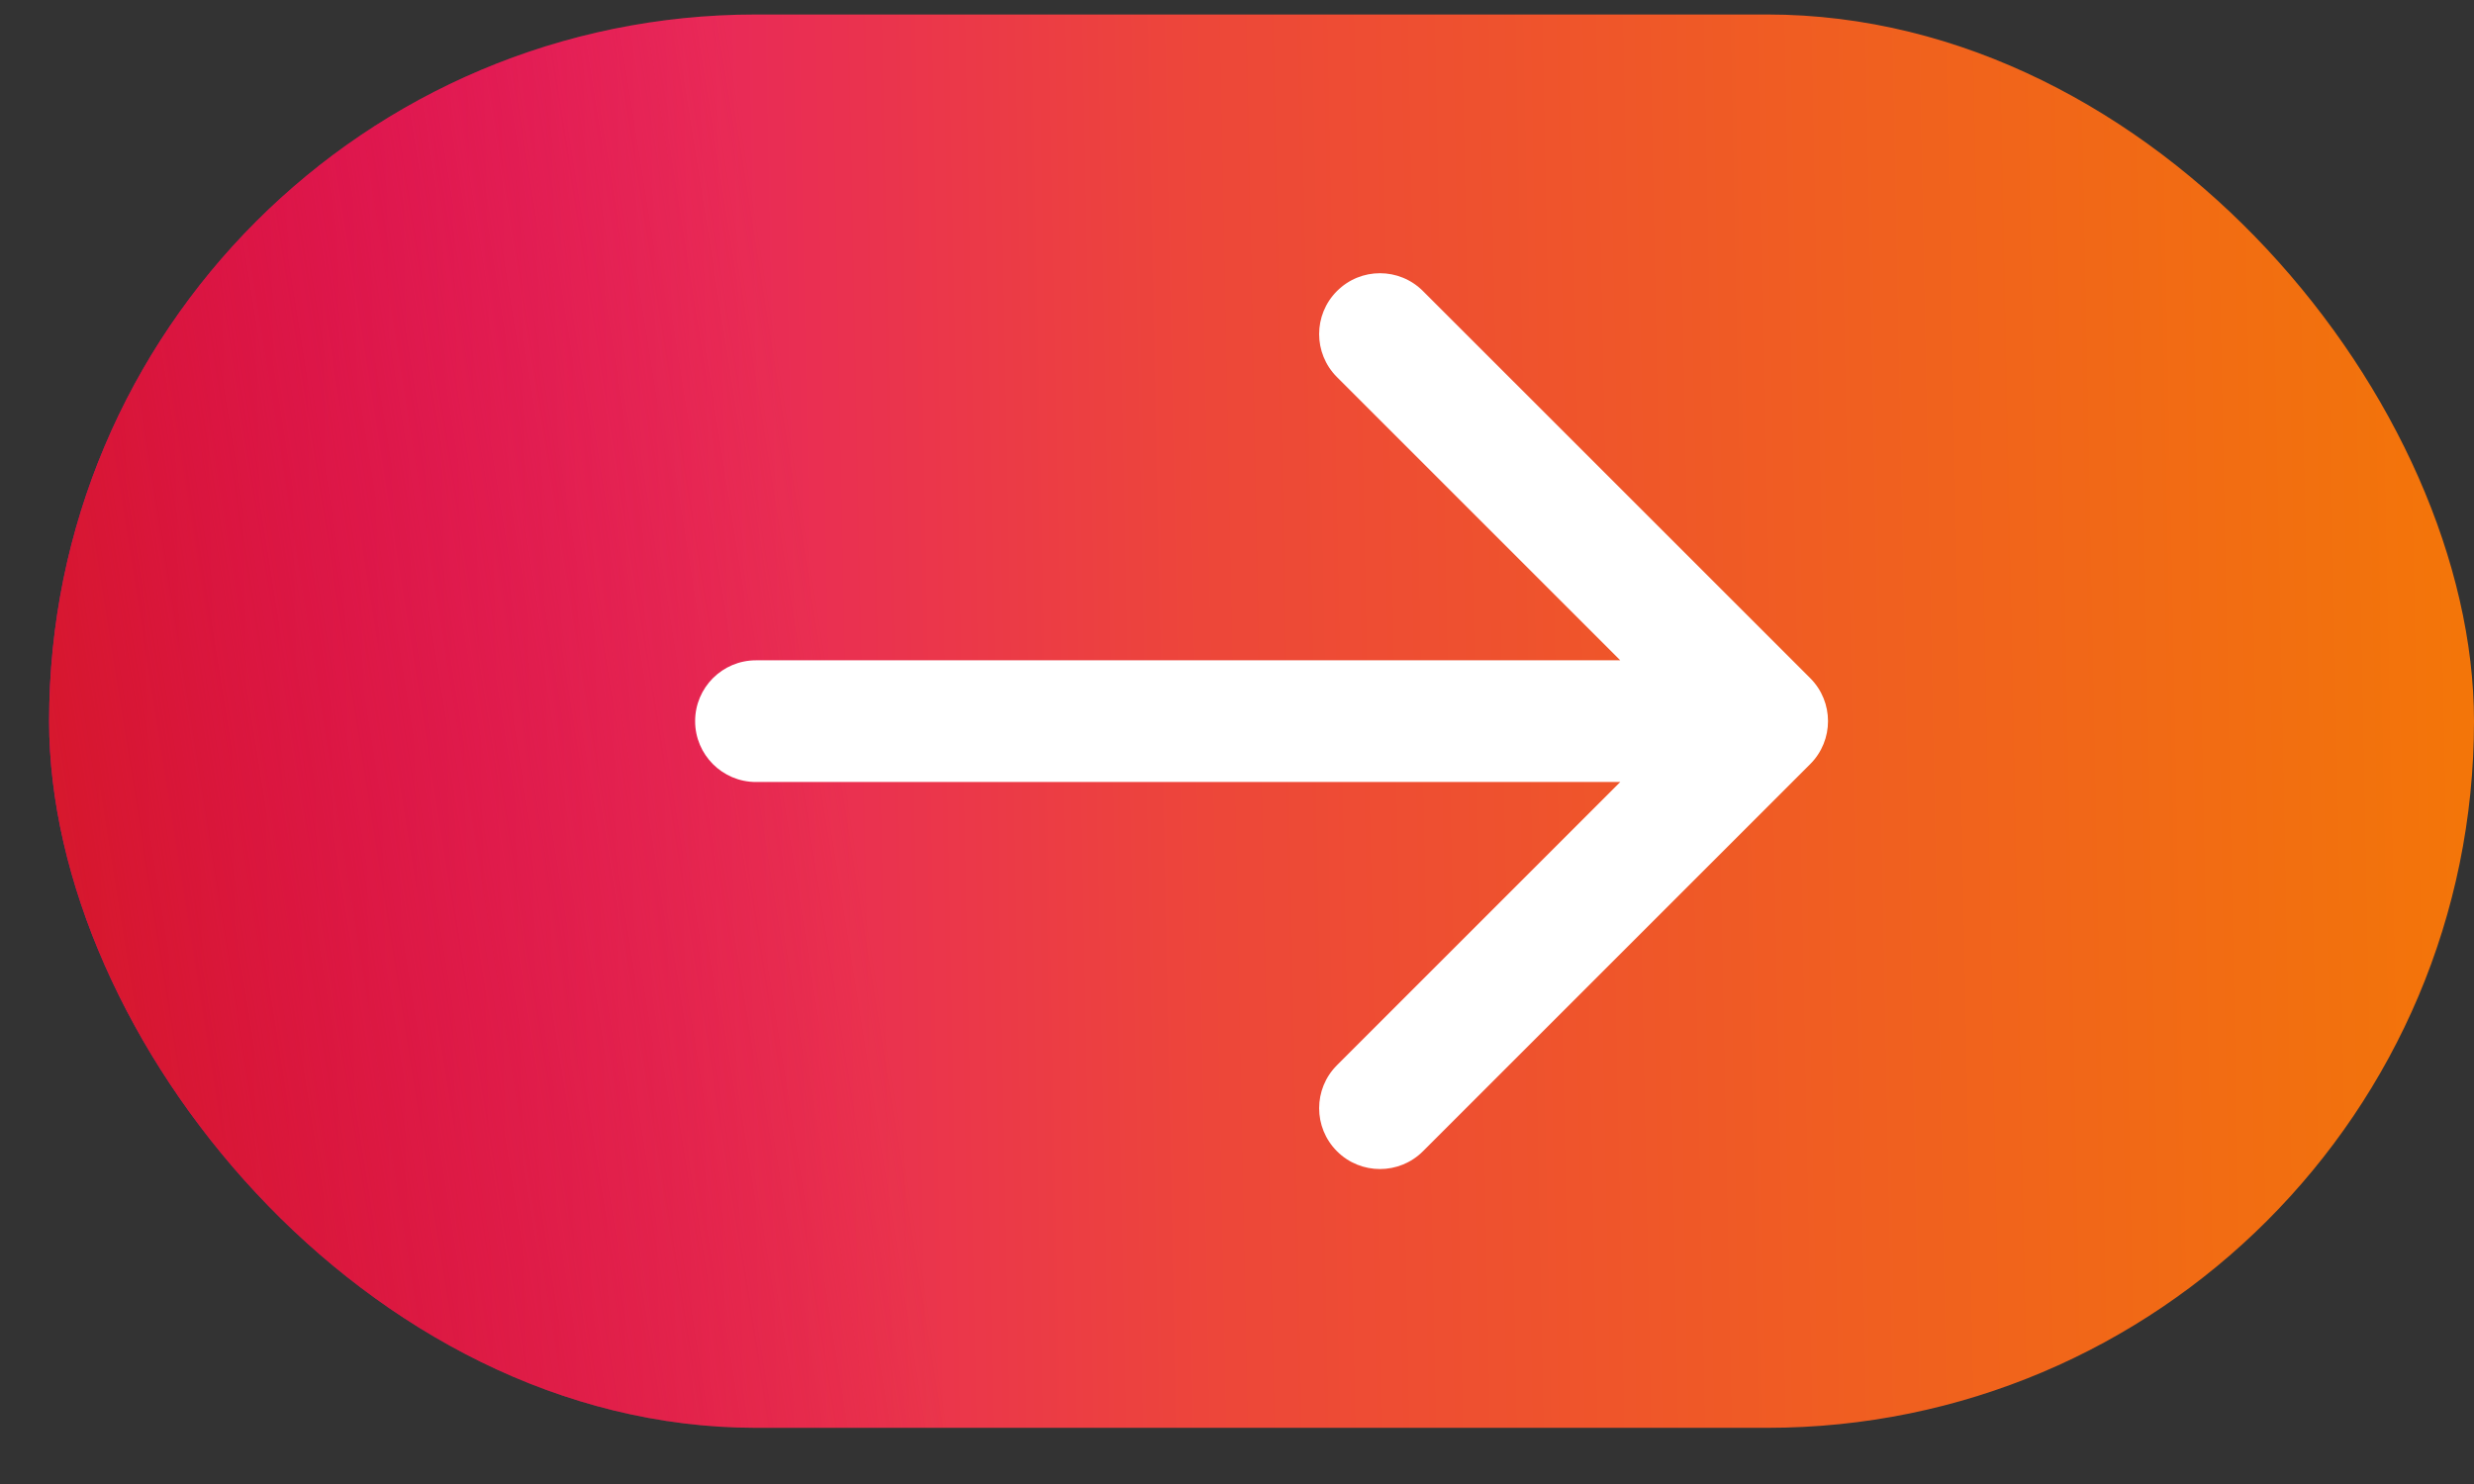
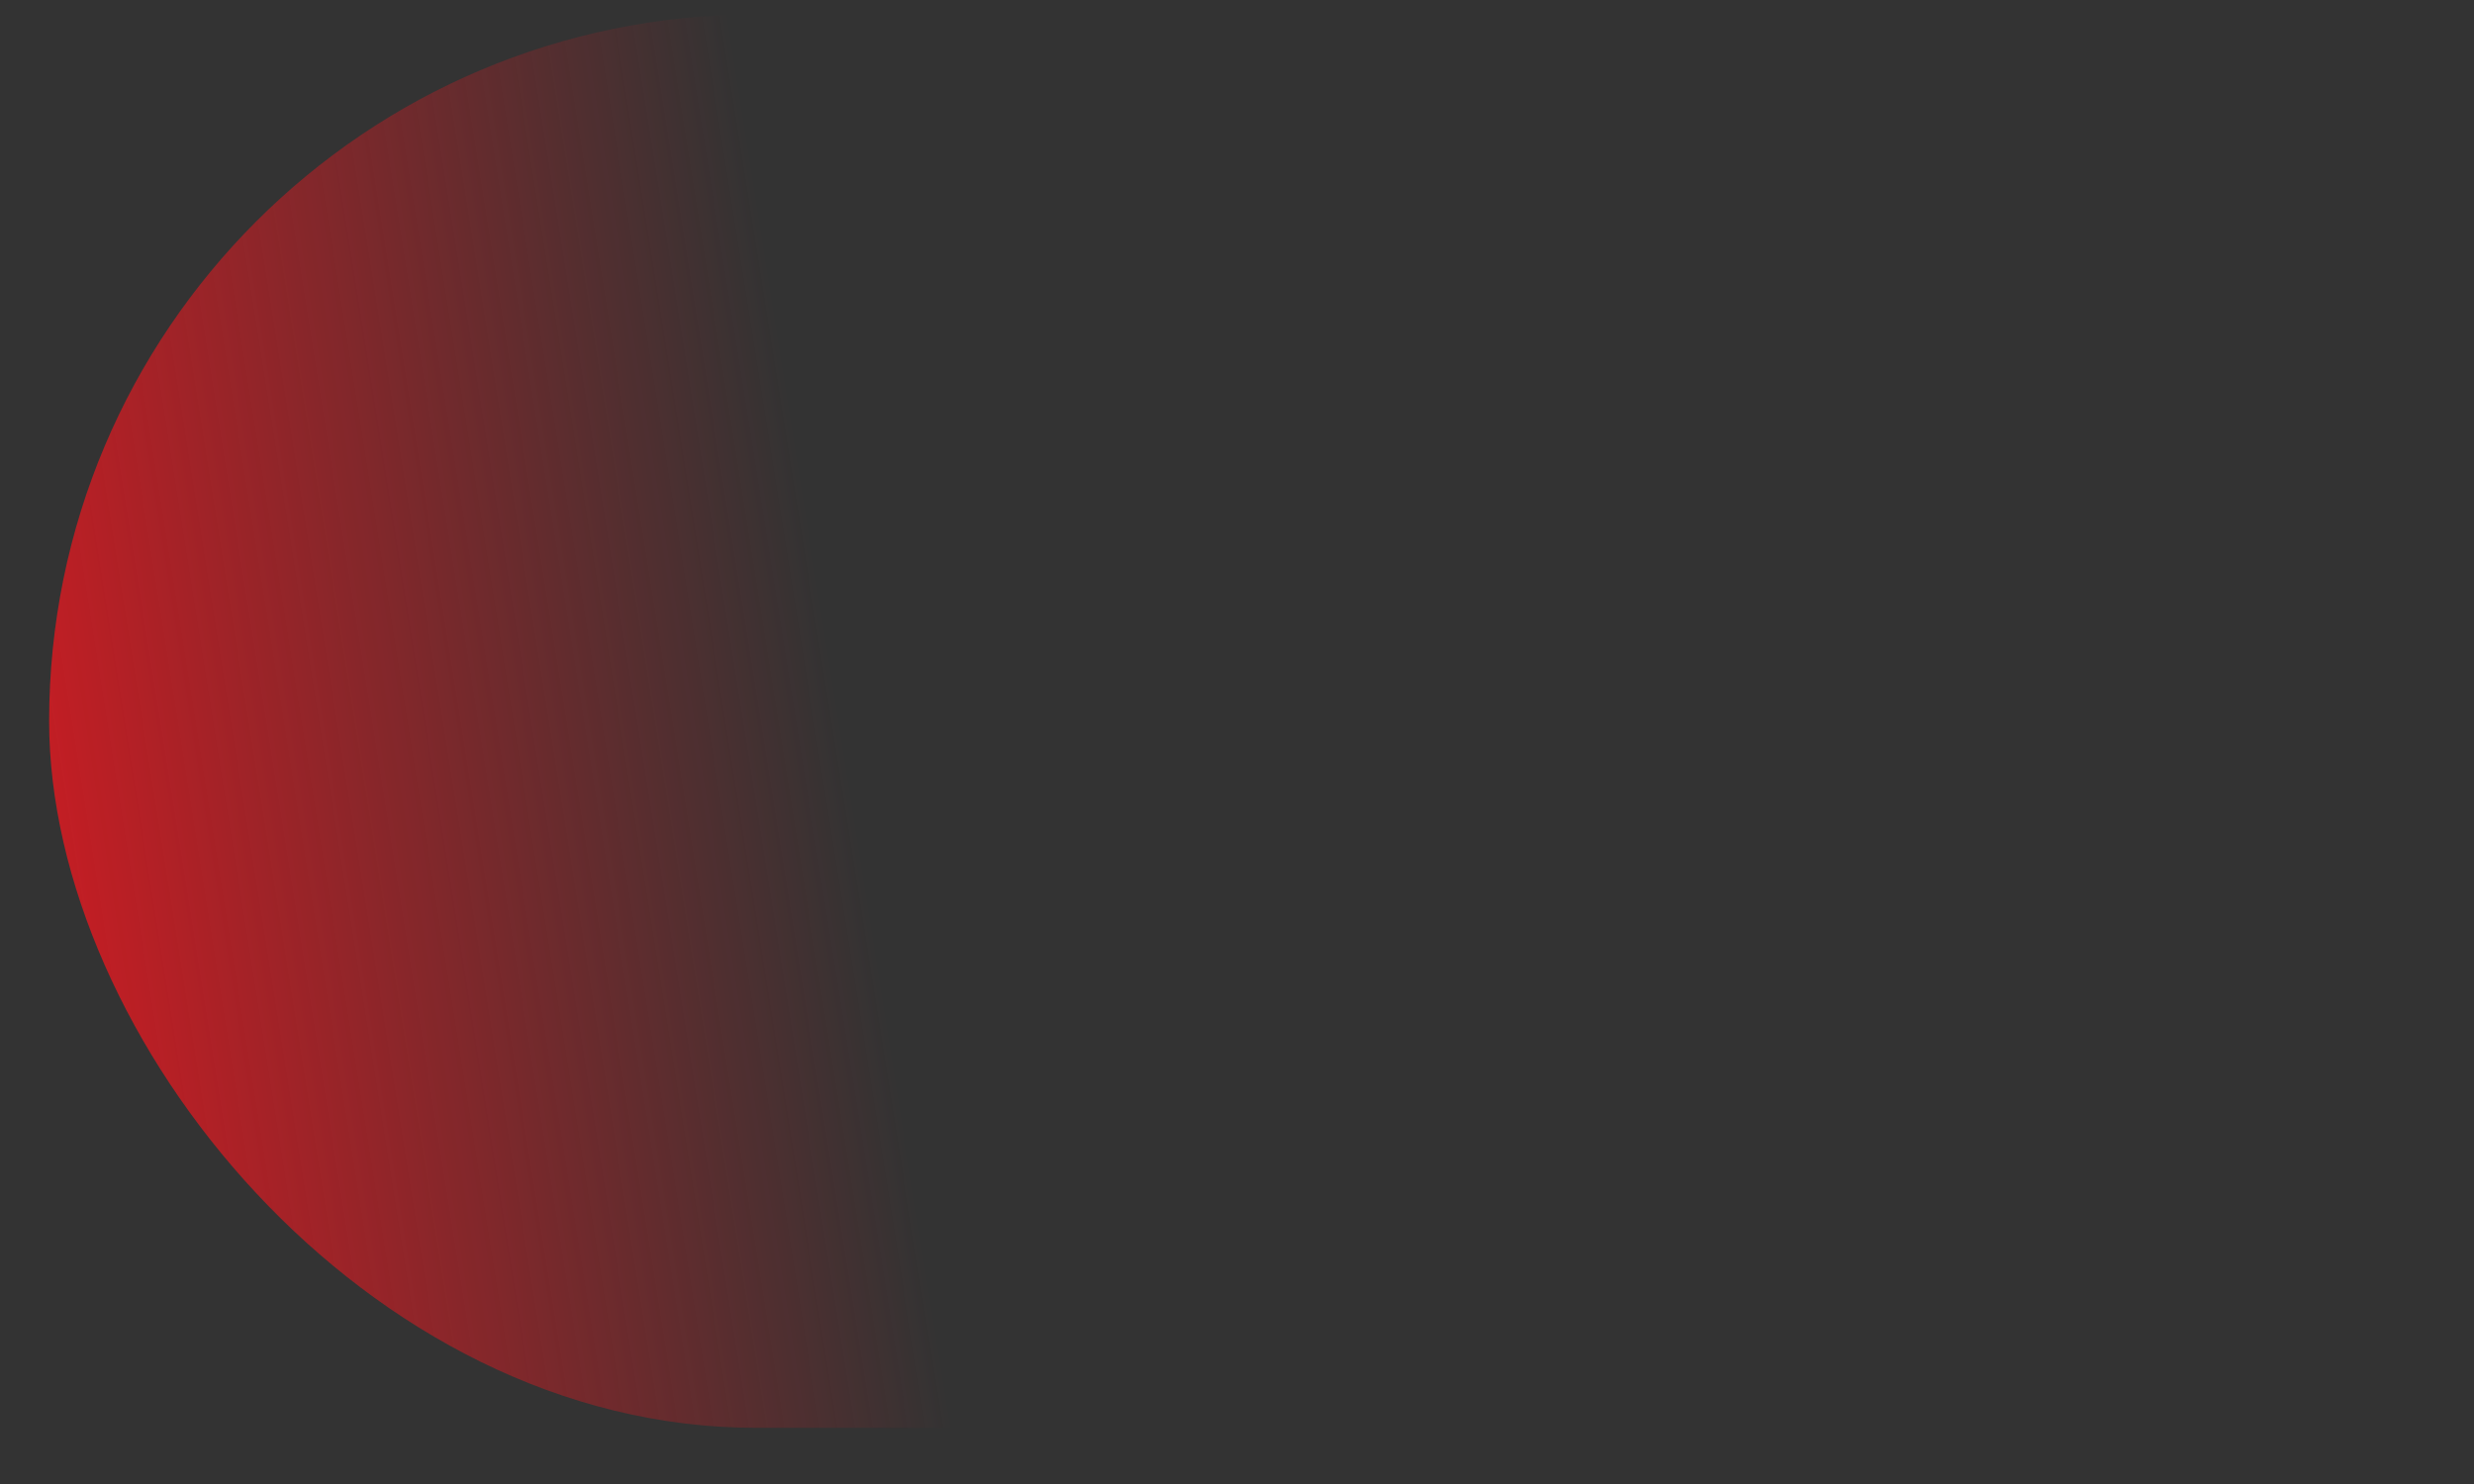
<svg xmlns="http://www.w3.org/2000/svg" width="35" height="21" viewBox="0 0 35 21" fill="none">
  <rect x="0" y="0" width="35" height="21" fill="#333333" stroke="none" />
-   <rect x="0.695" y="0.205" width="34.305" height="20" rx="10" fill="url(#paint0_linear_2588_551)" />
  <rect x="0.695" y="0.205" width="34.305" height="20" rx="10" fill="url(#paint1_linear_2588_551)" />
-   <path d="M10.695 9.344C10.22 9.344 9.834 9.729 9.834 10.205C9.834 10.68 10.22 11.066 10.695 11.066V9.344ZM25.609 10.813C25.945 10.477 25.945 9.932 25.609 9.596L20.131 4.119C19.795 3.782 19.25 3.782 18.914 4.119C18.578 4.455 18.578 5 18.914 5.336L23.783 10.205L18.914 15.074C18.578 15.41 18.578 15.955 18.914 16.291C19.25 16.627 19.795 16.627 20.131 16.291L25.609 10.813ZM10.695 11.066H25V9.344H10.695V11.066Z" fill="white" />
  <defs>
    <linearGradient id="paint0_linear_2588_551" x1="0.7" y1="17.829" x2="38.334" y2="17.077" gradientUnits="userSpaceOnUse">
      <stop stop-color="#E30083" />
      <stop offset="0.444" stop-color="#ED4739" />
      <stop offset="1" stop-color="#F47E00" />
    </linearGradient>
    <linearGradient id="paint1_linear_2588_551" x1="0.7" y1="20.109" x2="13.14" y2="18.14" gradientUnits="userSpaceOnUse">
      <stop stop-color="#D51B22" />
      <stop offset="1" stop-color="#D51B22" stop-opacity="0" />
    </linearGradient>
  </defs>
</svg>